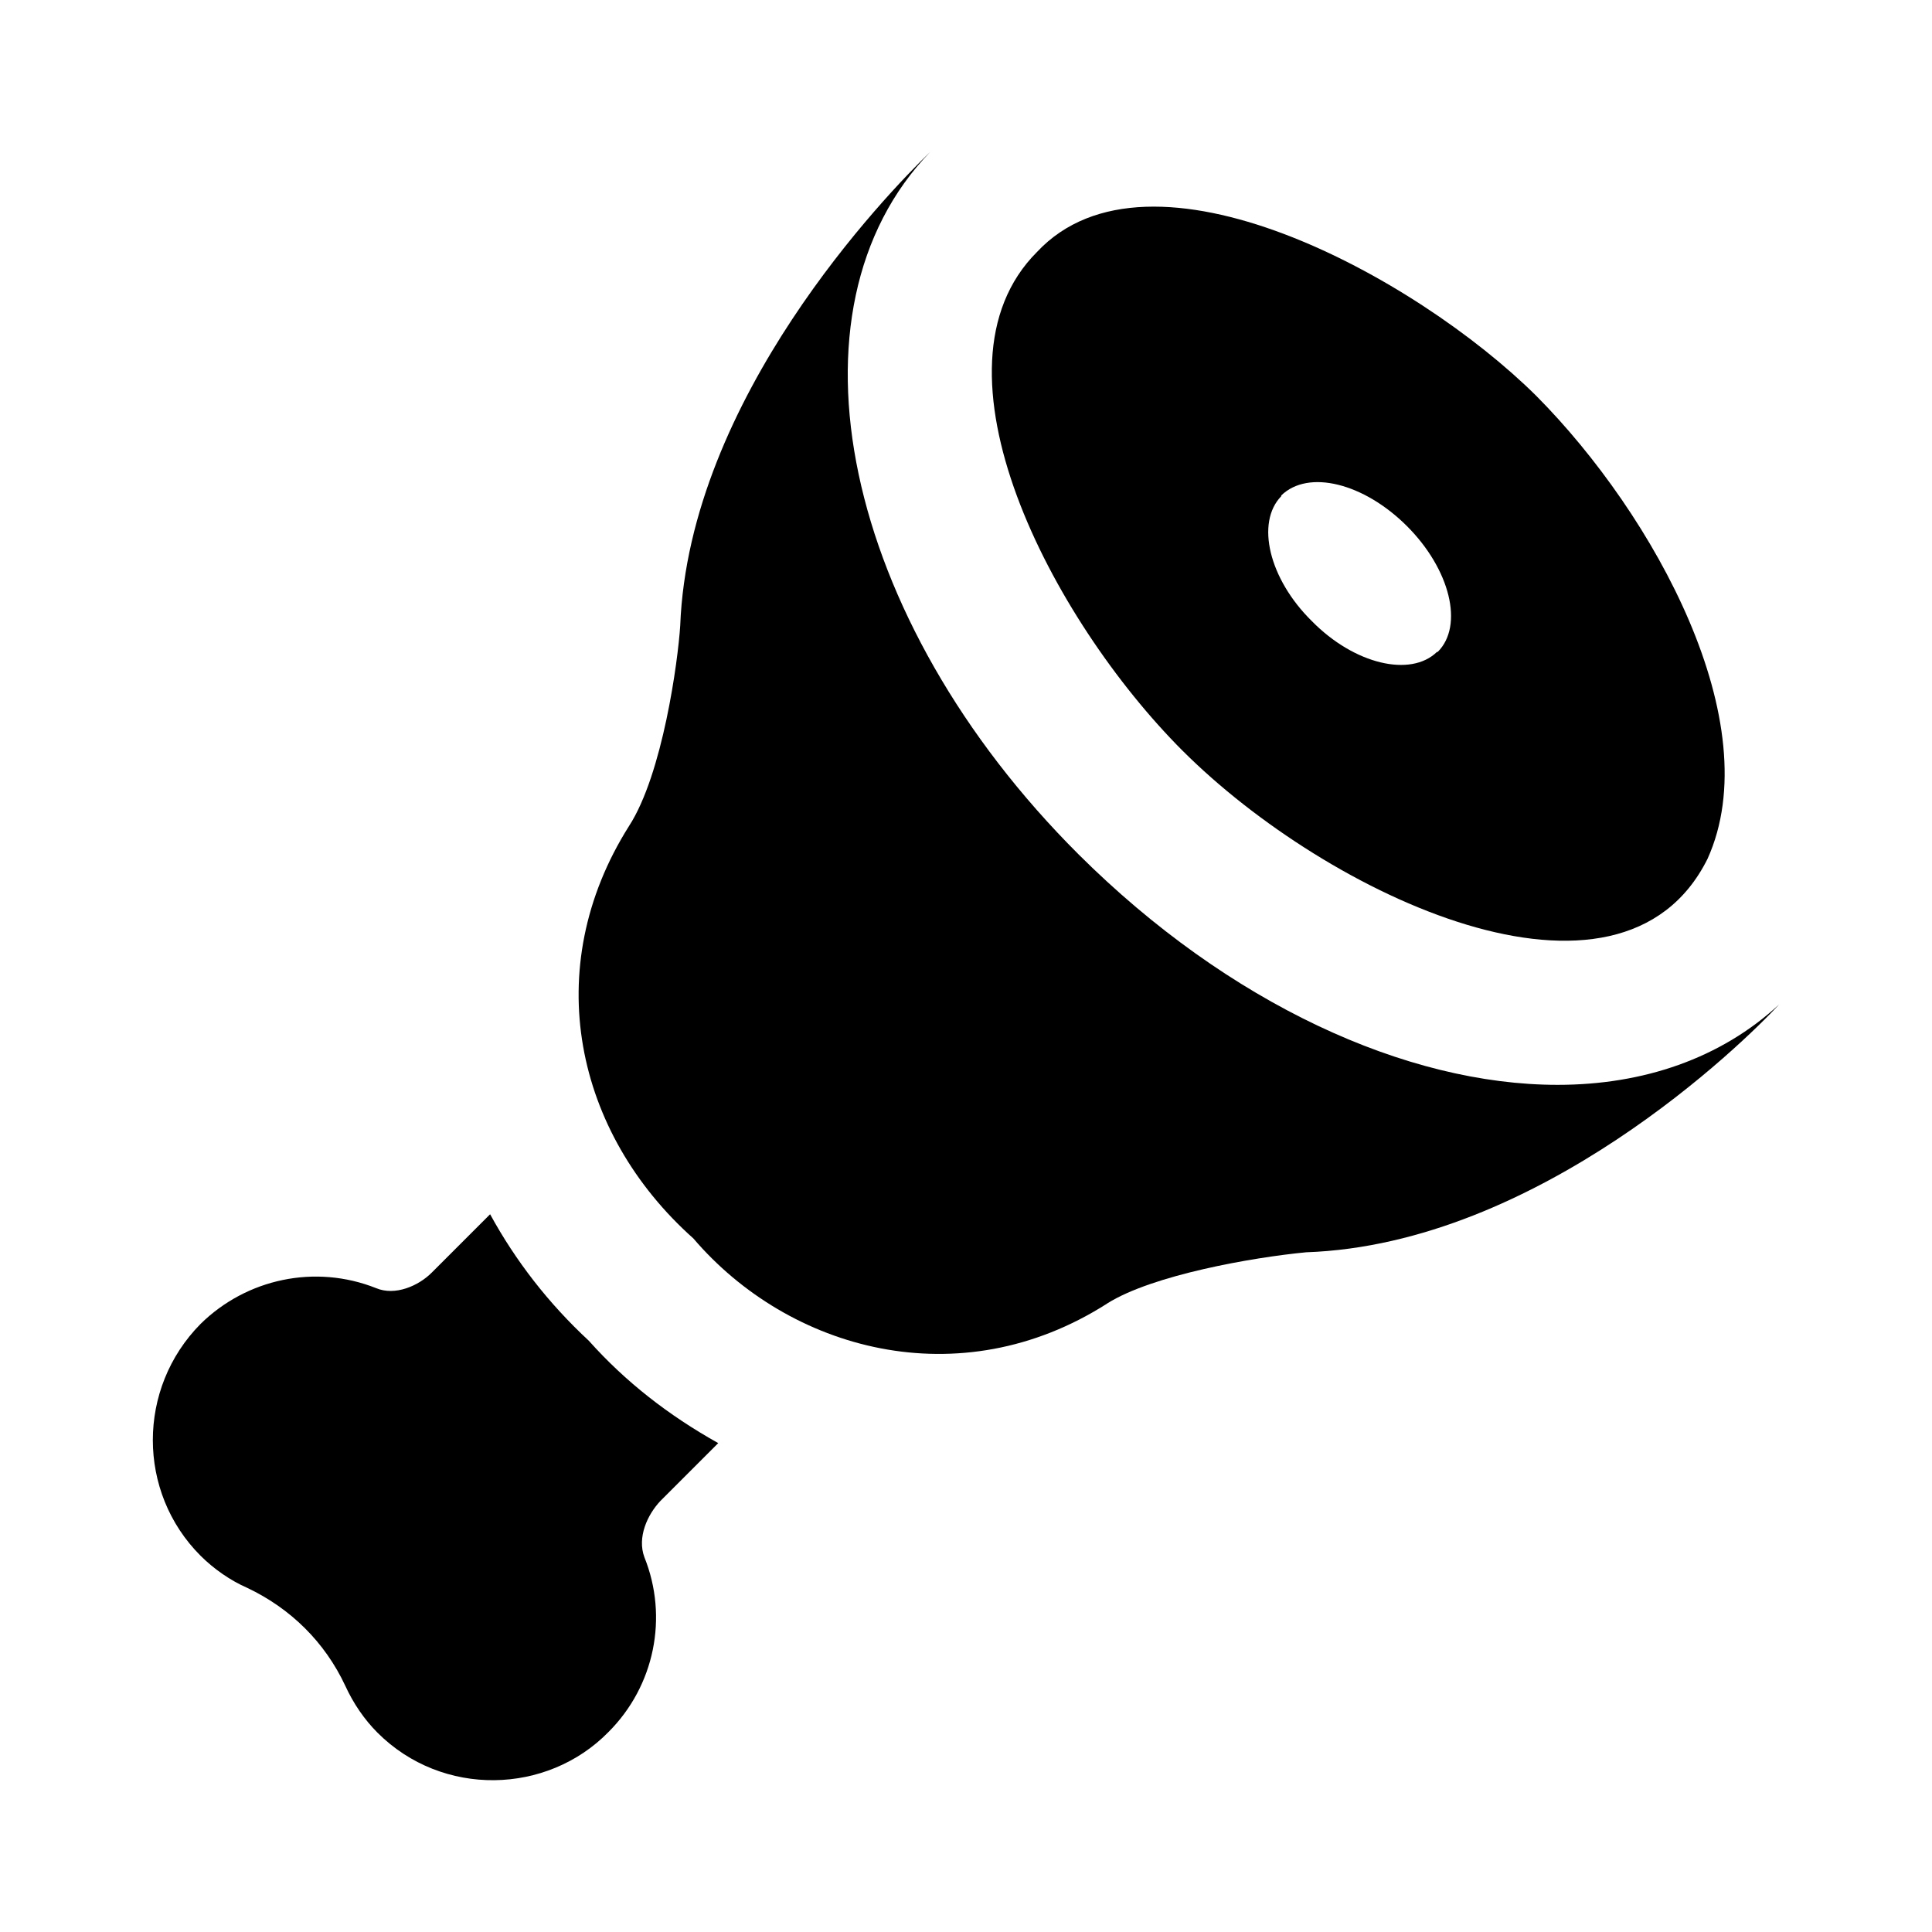
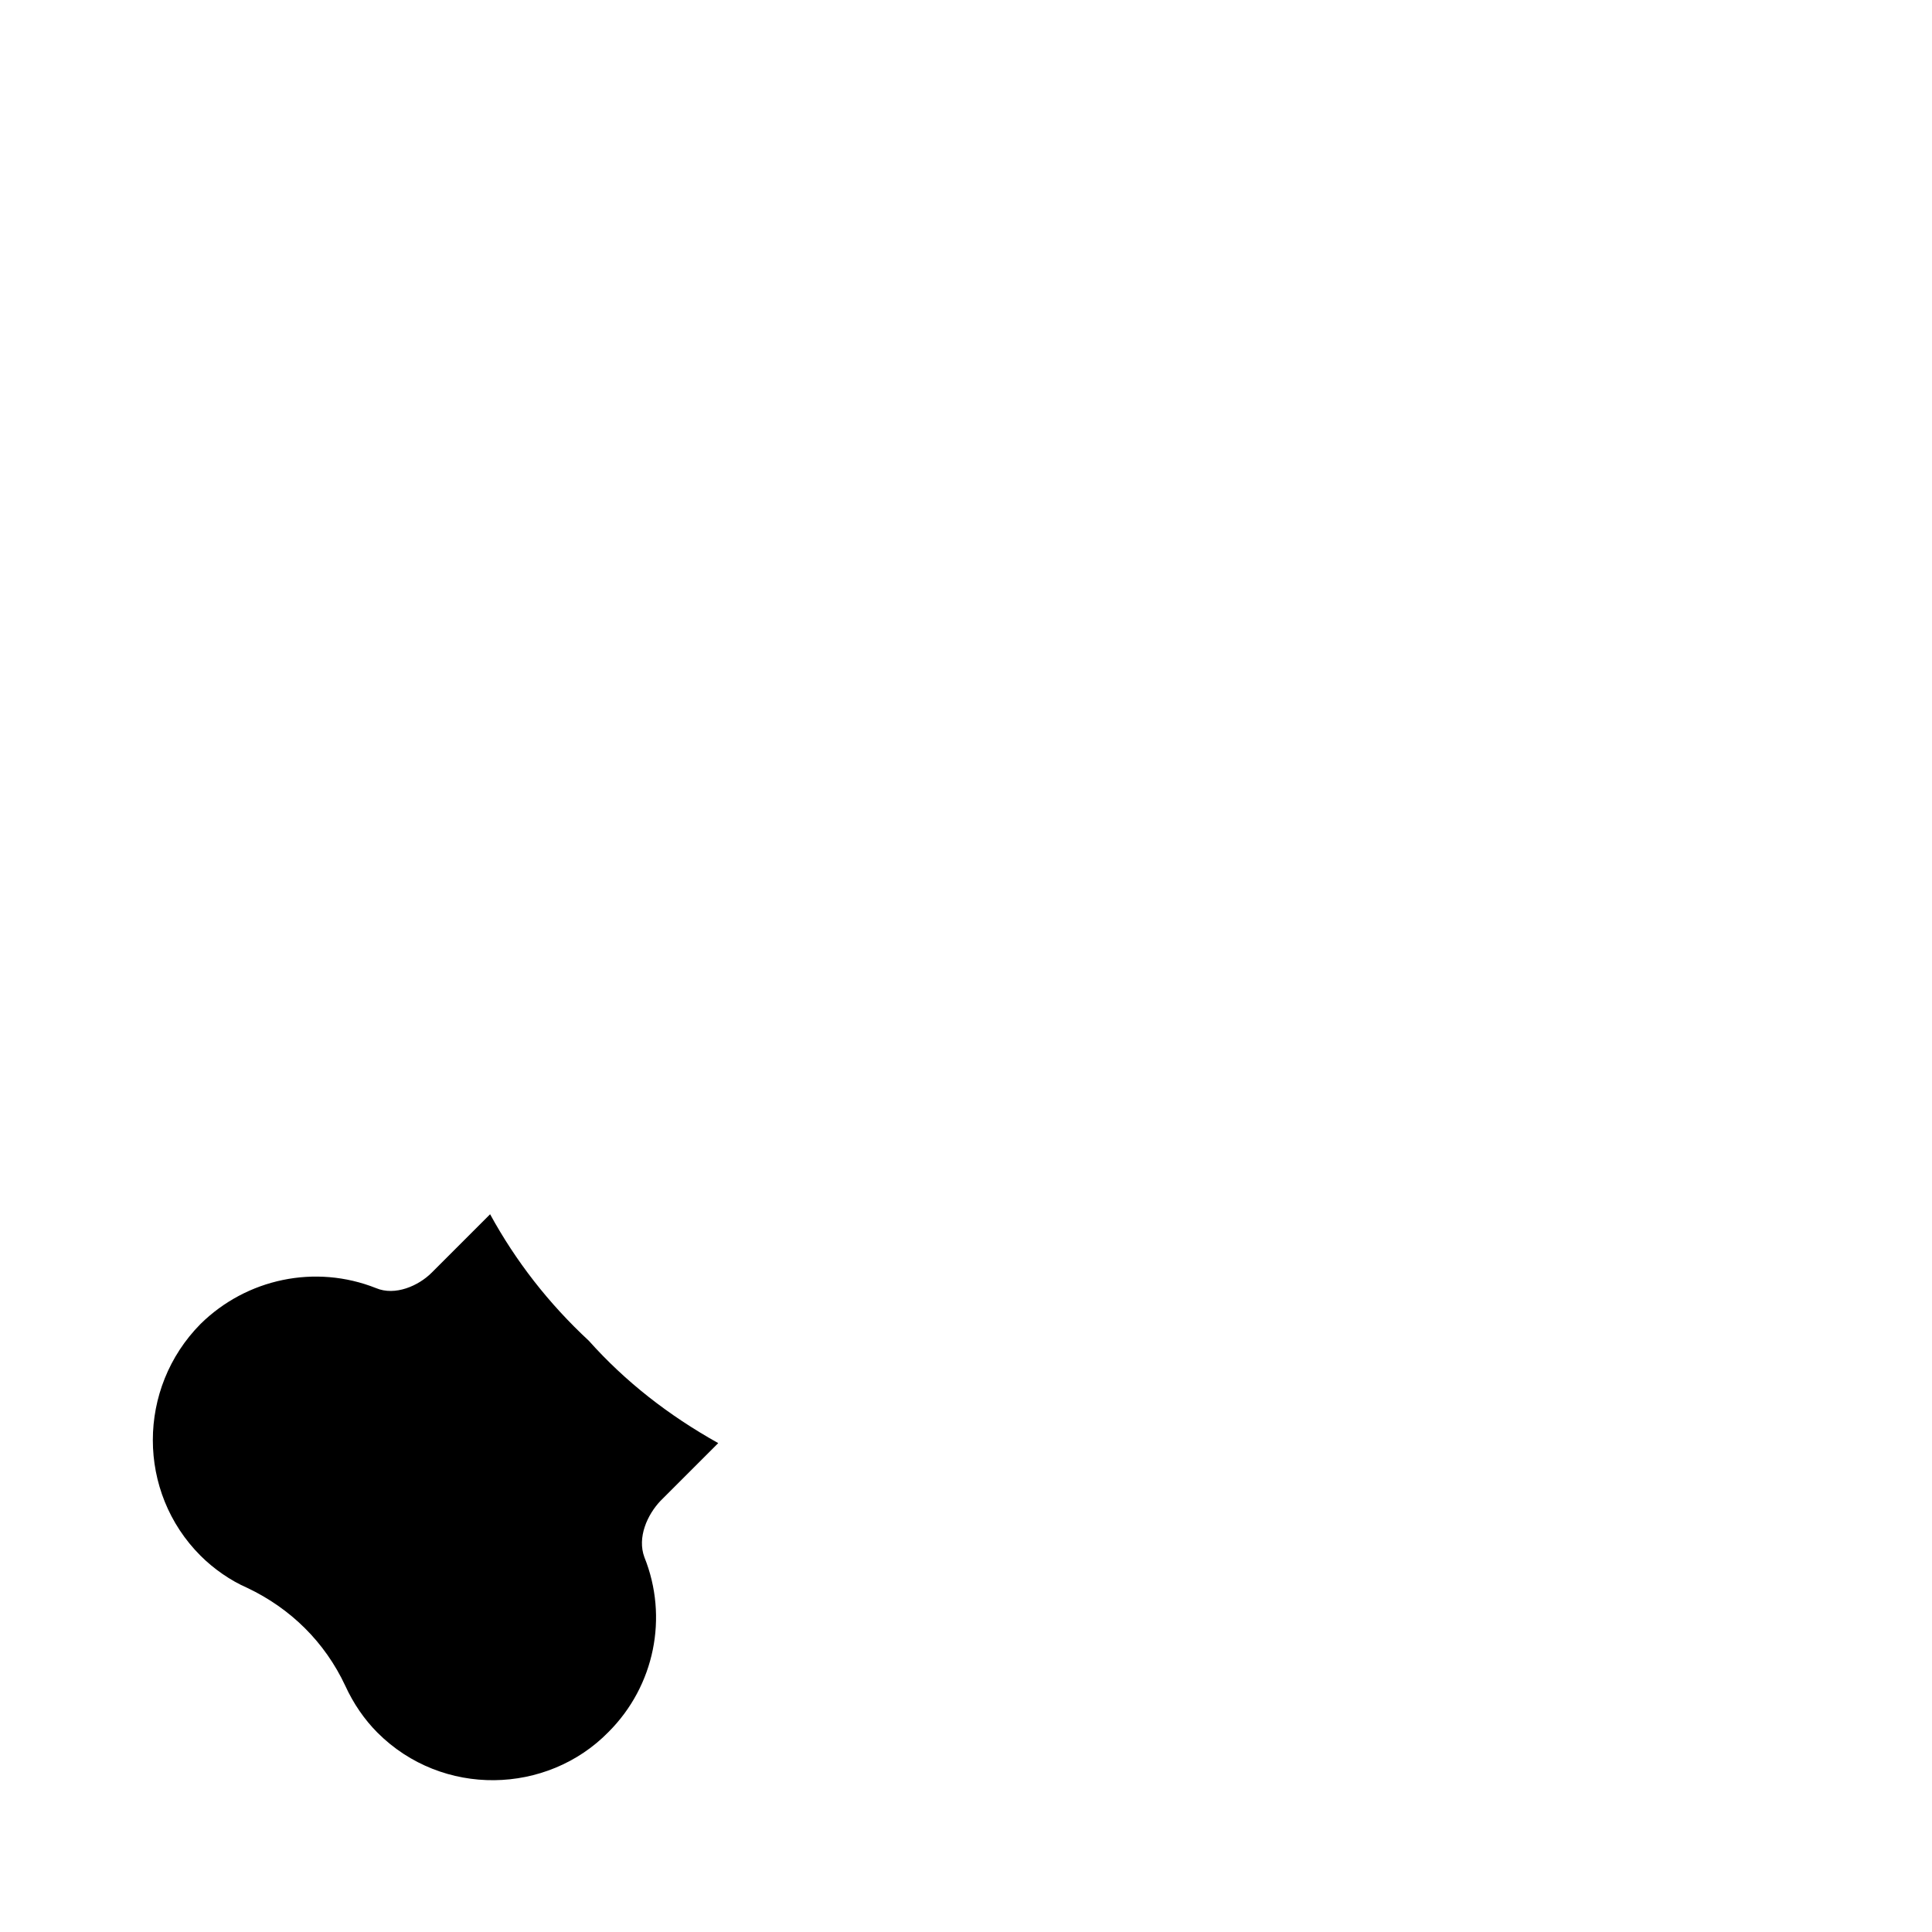
<svg xmlns="http://www.w3.org/2000/svg" fill="#000000" width="800px" height="800px" version="1.1" viewBox="144 144 512 512">
  <g>
-     <path d="m437.42 489.43c12.016-7.559 38.562-12.207 52.711-13.562 61.617-2.133 116.07-55.613 125.37-65.688-15.5 14.34-36.039 21.316-58.711 21.316-40.113 0-87.199-21.508-126.92-61.039-62.59-62.395-79.836-144.36-39.336-186.21-11.629 11.238-63.945 65.301-66.27 125.57-0.582 9.301-4.648 39.336-13.566 53.094-23.855 37.777-14.293 81.363 17.055 109.29 25.324 29.637 70.504 42.27 109.67 17.242z" />
    <path d="m334.34 526.44c-13.18-7.363-24.609-16.277-34.297-27.129-10.66-9.883-19.379-21.121-26.16-33.523l-15.504 15.504c-3.488 3.488-9.688 6.199-14.727 4.07-16.078-6.394-34.297-2.519-46.504 9.496-16.859 17.051-16.859 44.566 0 61.426 3.488 3.488 7.941 6.59 12.398 8.527 11.434 5.426 20.543 14.34 25.969 25.965 2.129 4.648 5.039 8.914 8.523 12.402 17.203 17.199 44.969 16.445 61.234-0.195 12.207-12.207 15.887-30.422 9.496-46.312-1.941-5.231 0.77-11.238 4.262-14.922z" />
-     <path d="m457.38 342.93c38.453 38.43 116 75.02 139.13 28.68 16.277-35.949-14.062-91.156-45.34-122.66-31.988-31.754-102.5-70.117-132.35-38.176-30.934 30.918 3.875 97.43 38.559 132.16zm26.164-67.434v-0.195c7.168-6.977 21.895-3.293 33.328 8.137 11.43 11.434 15.113 26.355 8.137 33.328h-0.195c-6.973 6.781-21.895 3.293-33.133-8.137-11.434-11.234-14.922-26.156-8.137-33.133z" />
  </g>
</svg>